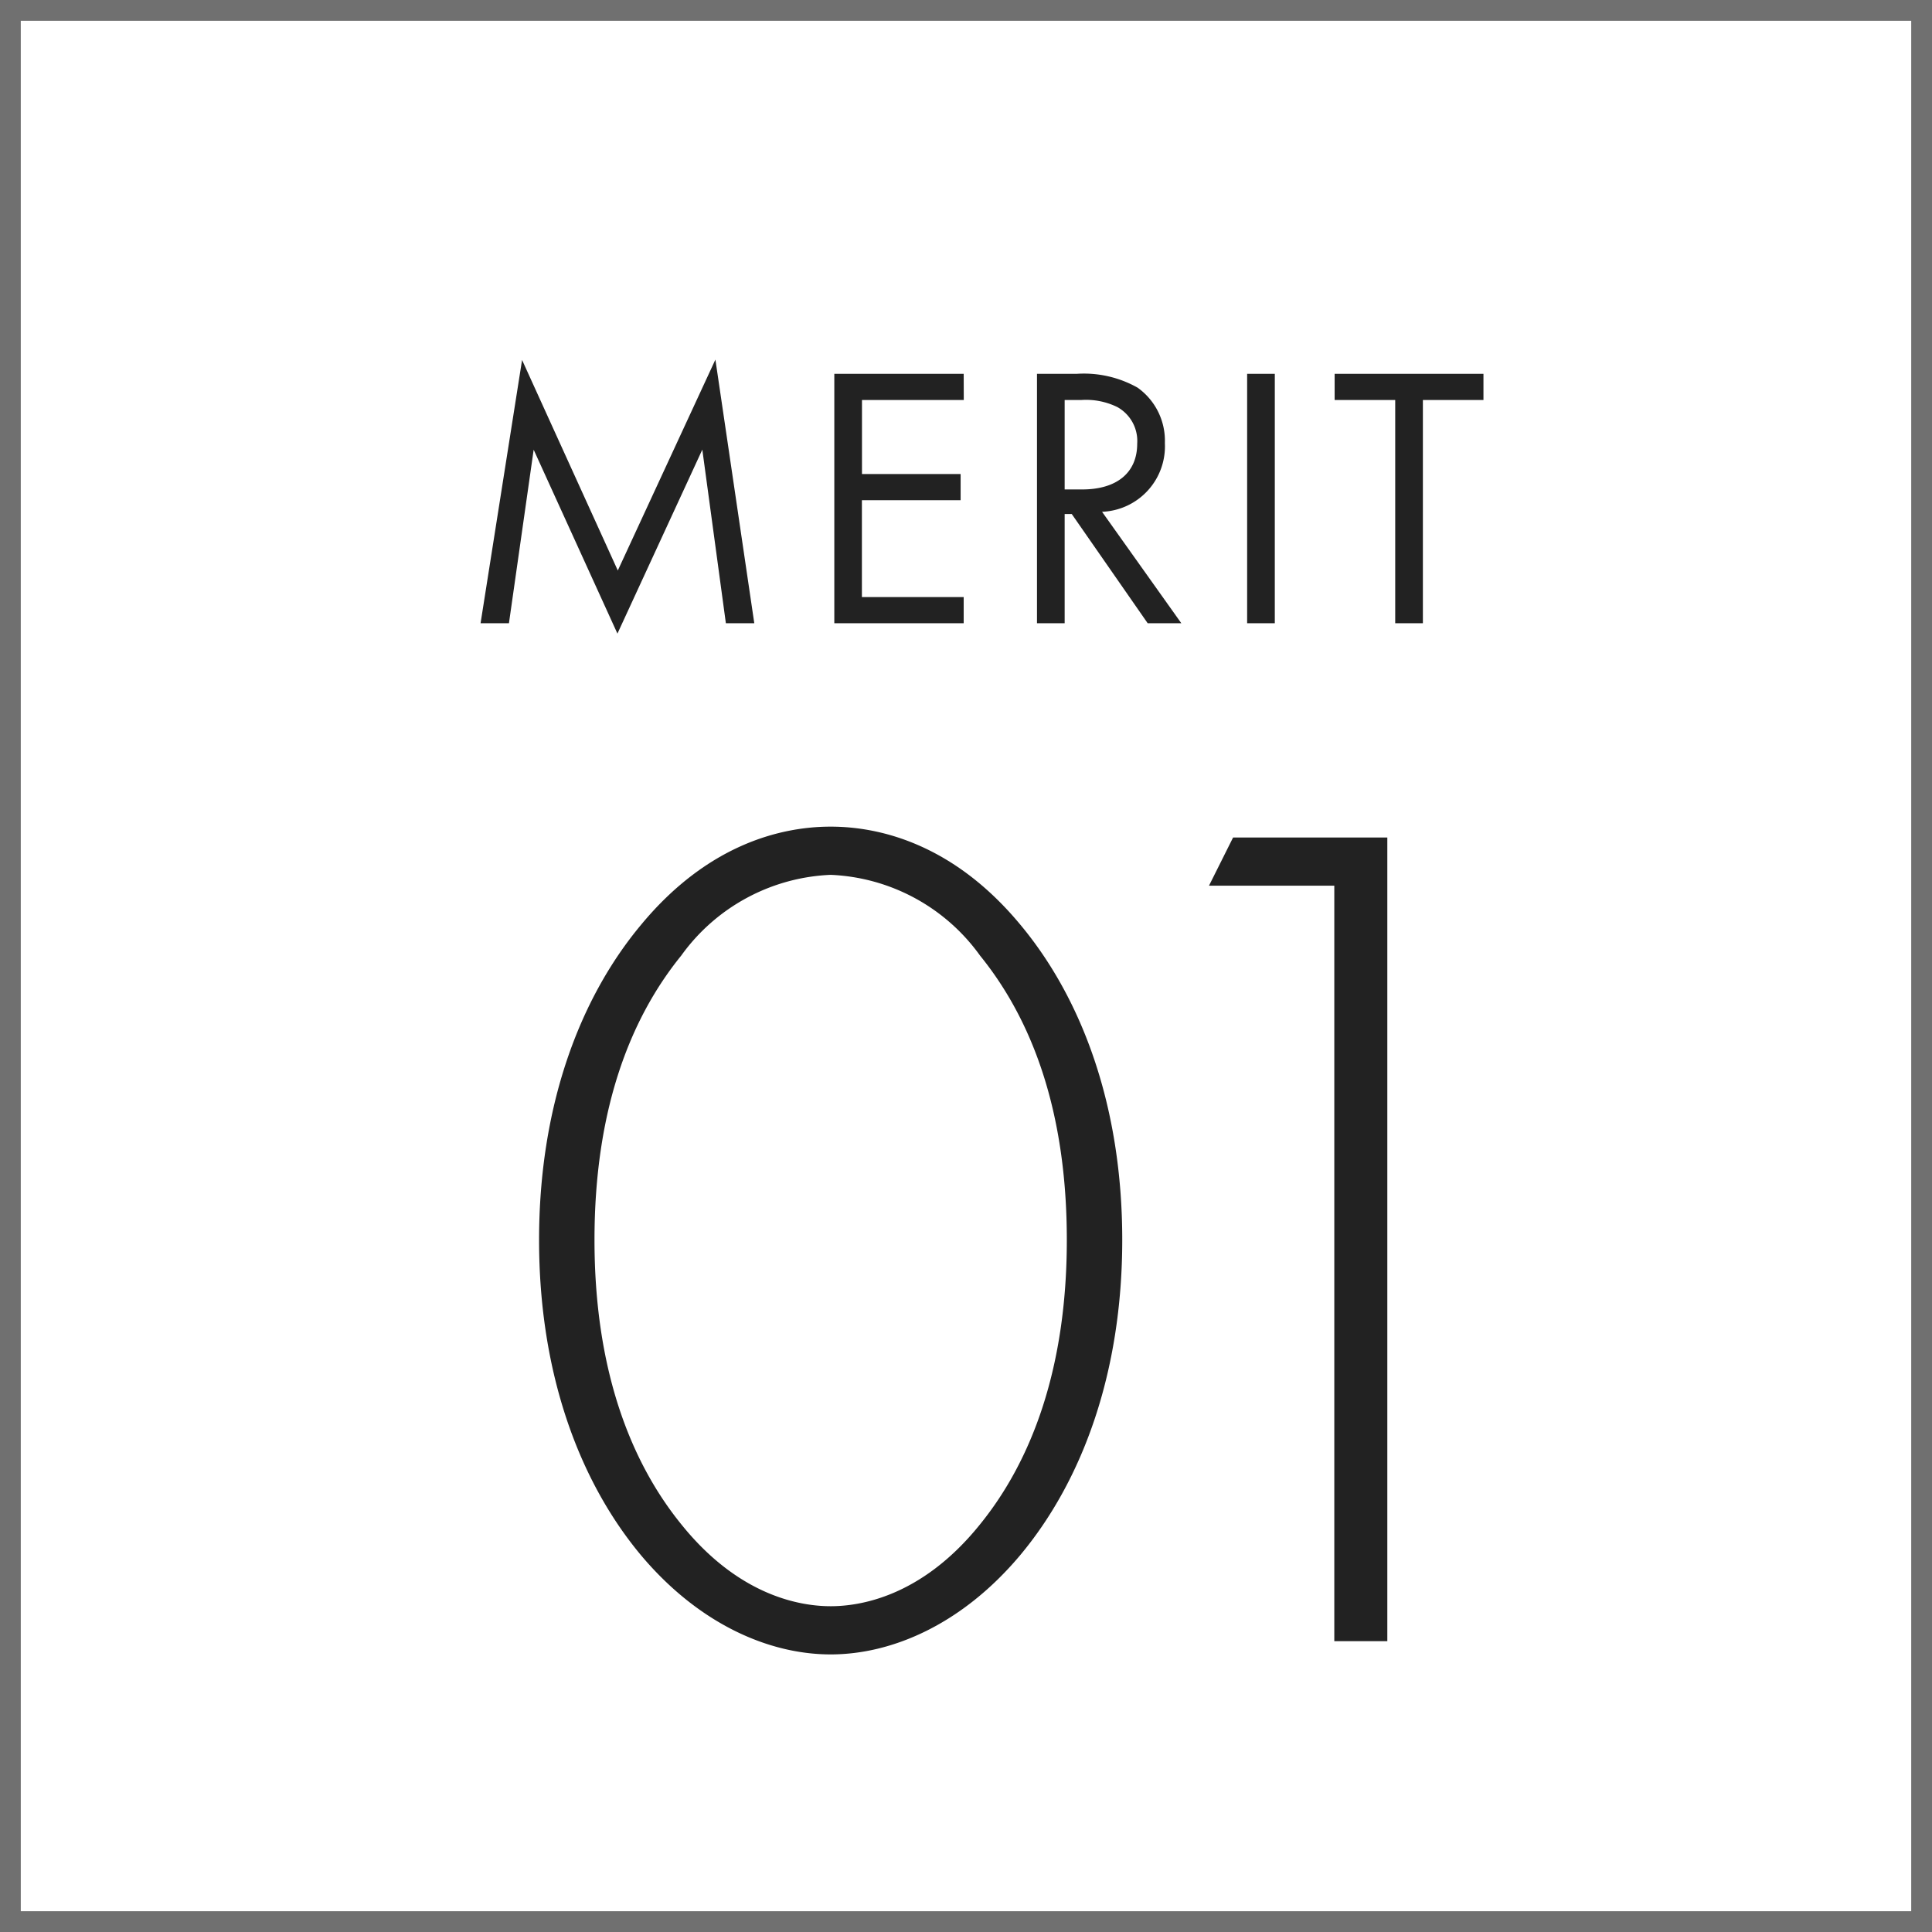
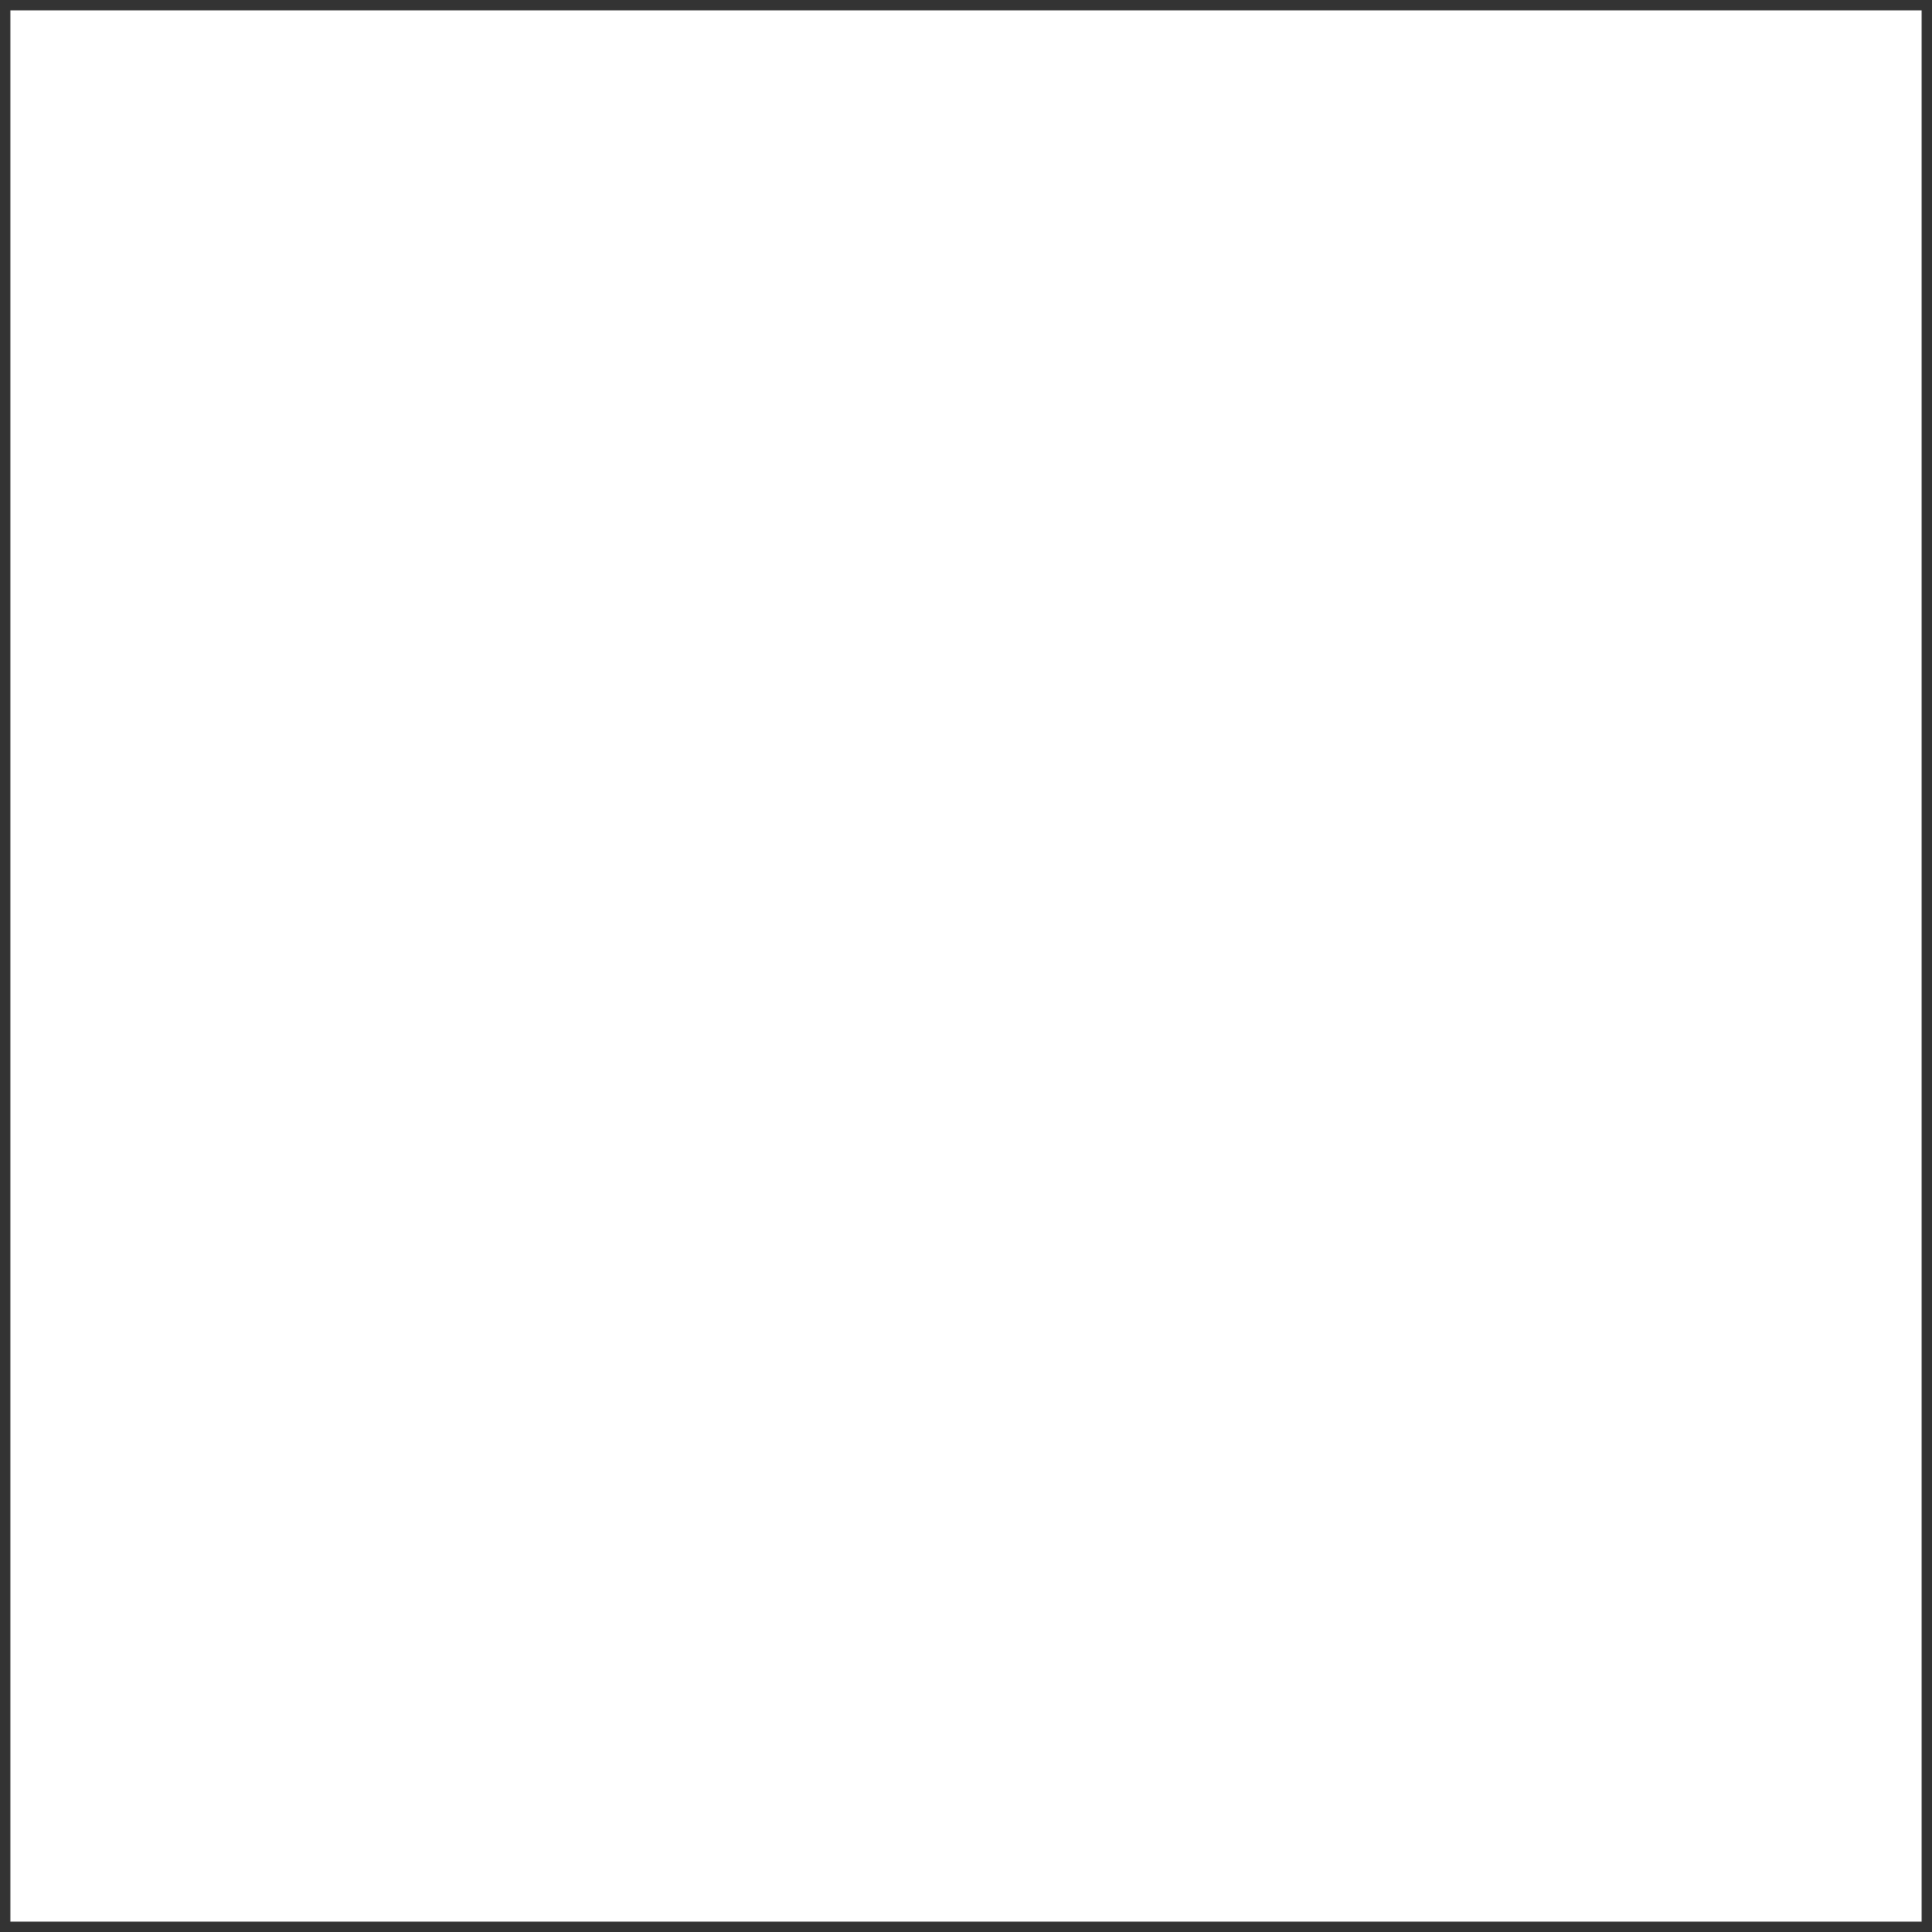
<svg xmlns="http://www.w3.org/2000/svg" width="93" height="93" viewBox="0 0 93 93">
  <rect x="0" y="0" width="93" height="93" fill="#333333" stroke="none" />
  <g id="グループ_52626" data-name="グループ 52626" transform="translate(-453 -3892)">
    <g id="グループ_52612" data-name="グループ 52612" transform="translate(-35 -139)">
      <g id="パス_132326" data-name="パス 132326" transform="translate(488 4031)" fill="#fff">
        <path d="M 92.5 92.5 L 0.5 92.5 L 0.5 0.5 L 92.5 0.5 L 92.5 92.5 Z" stroke="none" />
-         <path d="M 1 1 L 1 92 L 92 92 L 92 1 L 1 1 M 0 0 L 93 0 L 93 93 L 0 93 L 0 0 Z" stroke="none" fill="#707070" />
      </g>
      <g id="グループ_52611" data-name="グループ 52611" transform="translate(498.017 4042.687)">
-         <path id="パス_132327" data-name="パス 132327" d="M29.986-39.208c-2.494,0-5.974.928-9.106,4.7-3.016,3.6-4.93,8.816-4.93,15.2s1.914,11.6,4.93,15.2C23.664-.812,27.028.638,29.986.638s6.322-1.45,9.106-4.756c3.016-3.6,4.93-8.816,4.93-15.2s-1.914-11.6-4.93-15.2C35.96-38.28,32.48-39.208,29.986-39.208Zm0,37.526c-1.334,0-4.35-.406-7.192-3.944C20.3-8.7,18.618-13.166,18.618-19.314c0-6.206,1.682-10.614,4.176-13.688a9.331,9.331,0,0,1,7.192-3.886A9.331,9.331,0,0,1,37.178-33c2.494,3.074,4.176,7.482,4.176,13.688,0,6.148-1.682,10.614-4.176,13.688C34.336-2.088,31.32-1.682,29.986-1.682ZM54.23,0h2.552V-38.686H49.358l-1.16,2.32H54.23Z" transform="translate(-0.018 67.313)" fill="#222" />
-         <path id="パス_132328" data-name="パス 132328" d="M2.5,0,3.69-8.352,7.722.5l4.086-8.856L12.942,0H14.31L12.438-12.69,7.74-2.538,3.132-12.672,1.134,0ZM24.39-12.006H18.162V0H24.39V-1.26h-4.9V-5.922h4.752v-1.26H19.494v-3.564h4.9Zm3.528,0V0H29.25V-5.256h.342L33.246,0h1.62L31.05-5.364a3.154,3.154,0,0,0,3.024-3.312A3.133,3.133,0,0,0,32.76-11.34a5.265,5.265,0,0,0-2.916-.666Zm1.332,1.26h.81a3.425,3.425,0,0,1,1.728.342,1.868,1.868,0,0,1,.954,1.764c0,1.4-.99,2.2-2.646,2.2H29.25Zm8.784-1.26V0h1.332V-12.006Zm11.376,1.26v-1.26H42.246v1.26h2.916V0h1.332V-10.746Z" transform="translate(11.982 18.313)" fill="#222" />
-       </g>
+         </g>
    </g>
  </g>
</svg>